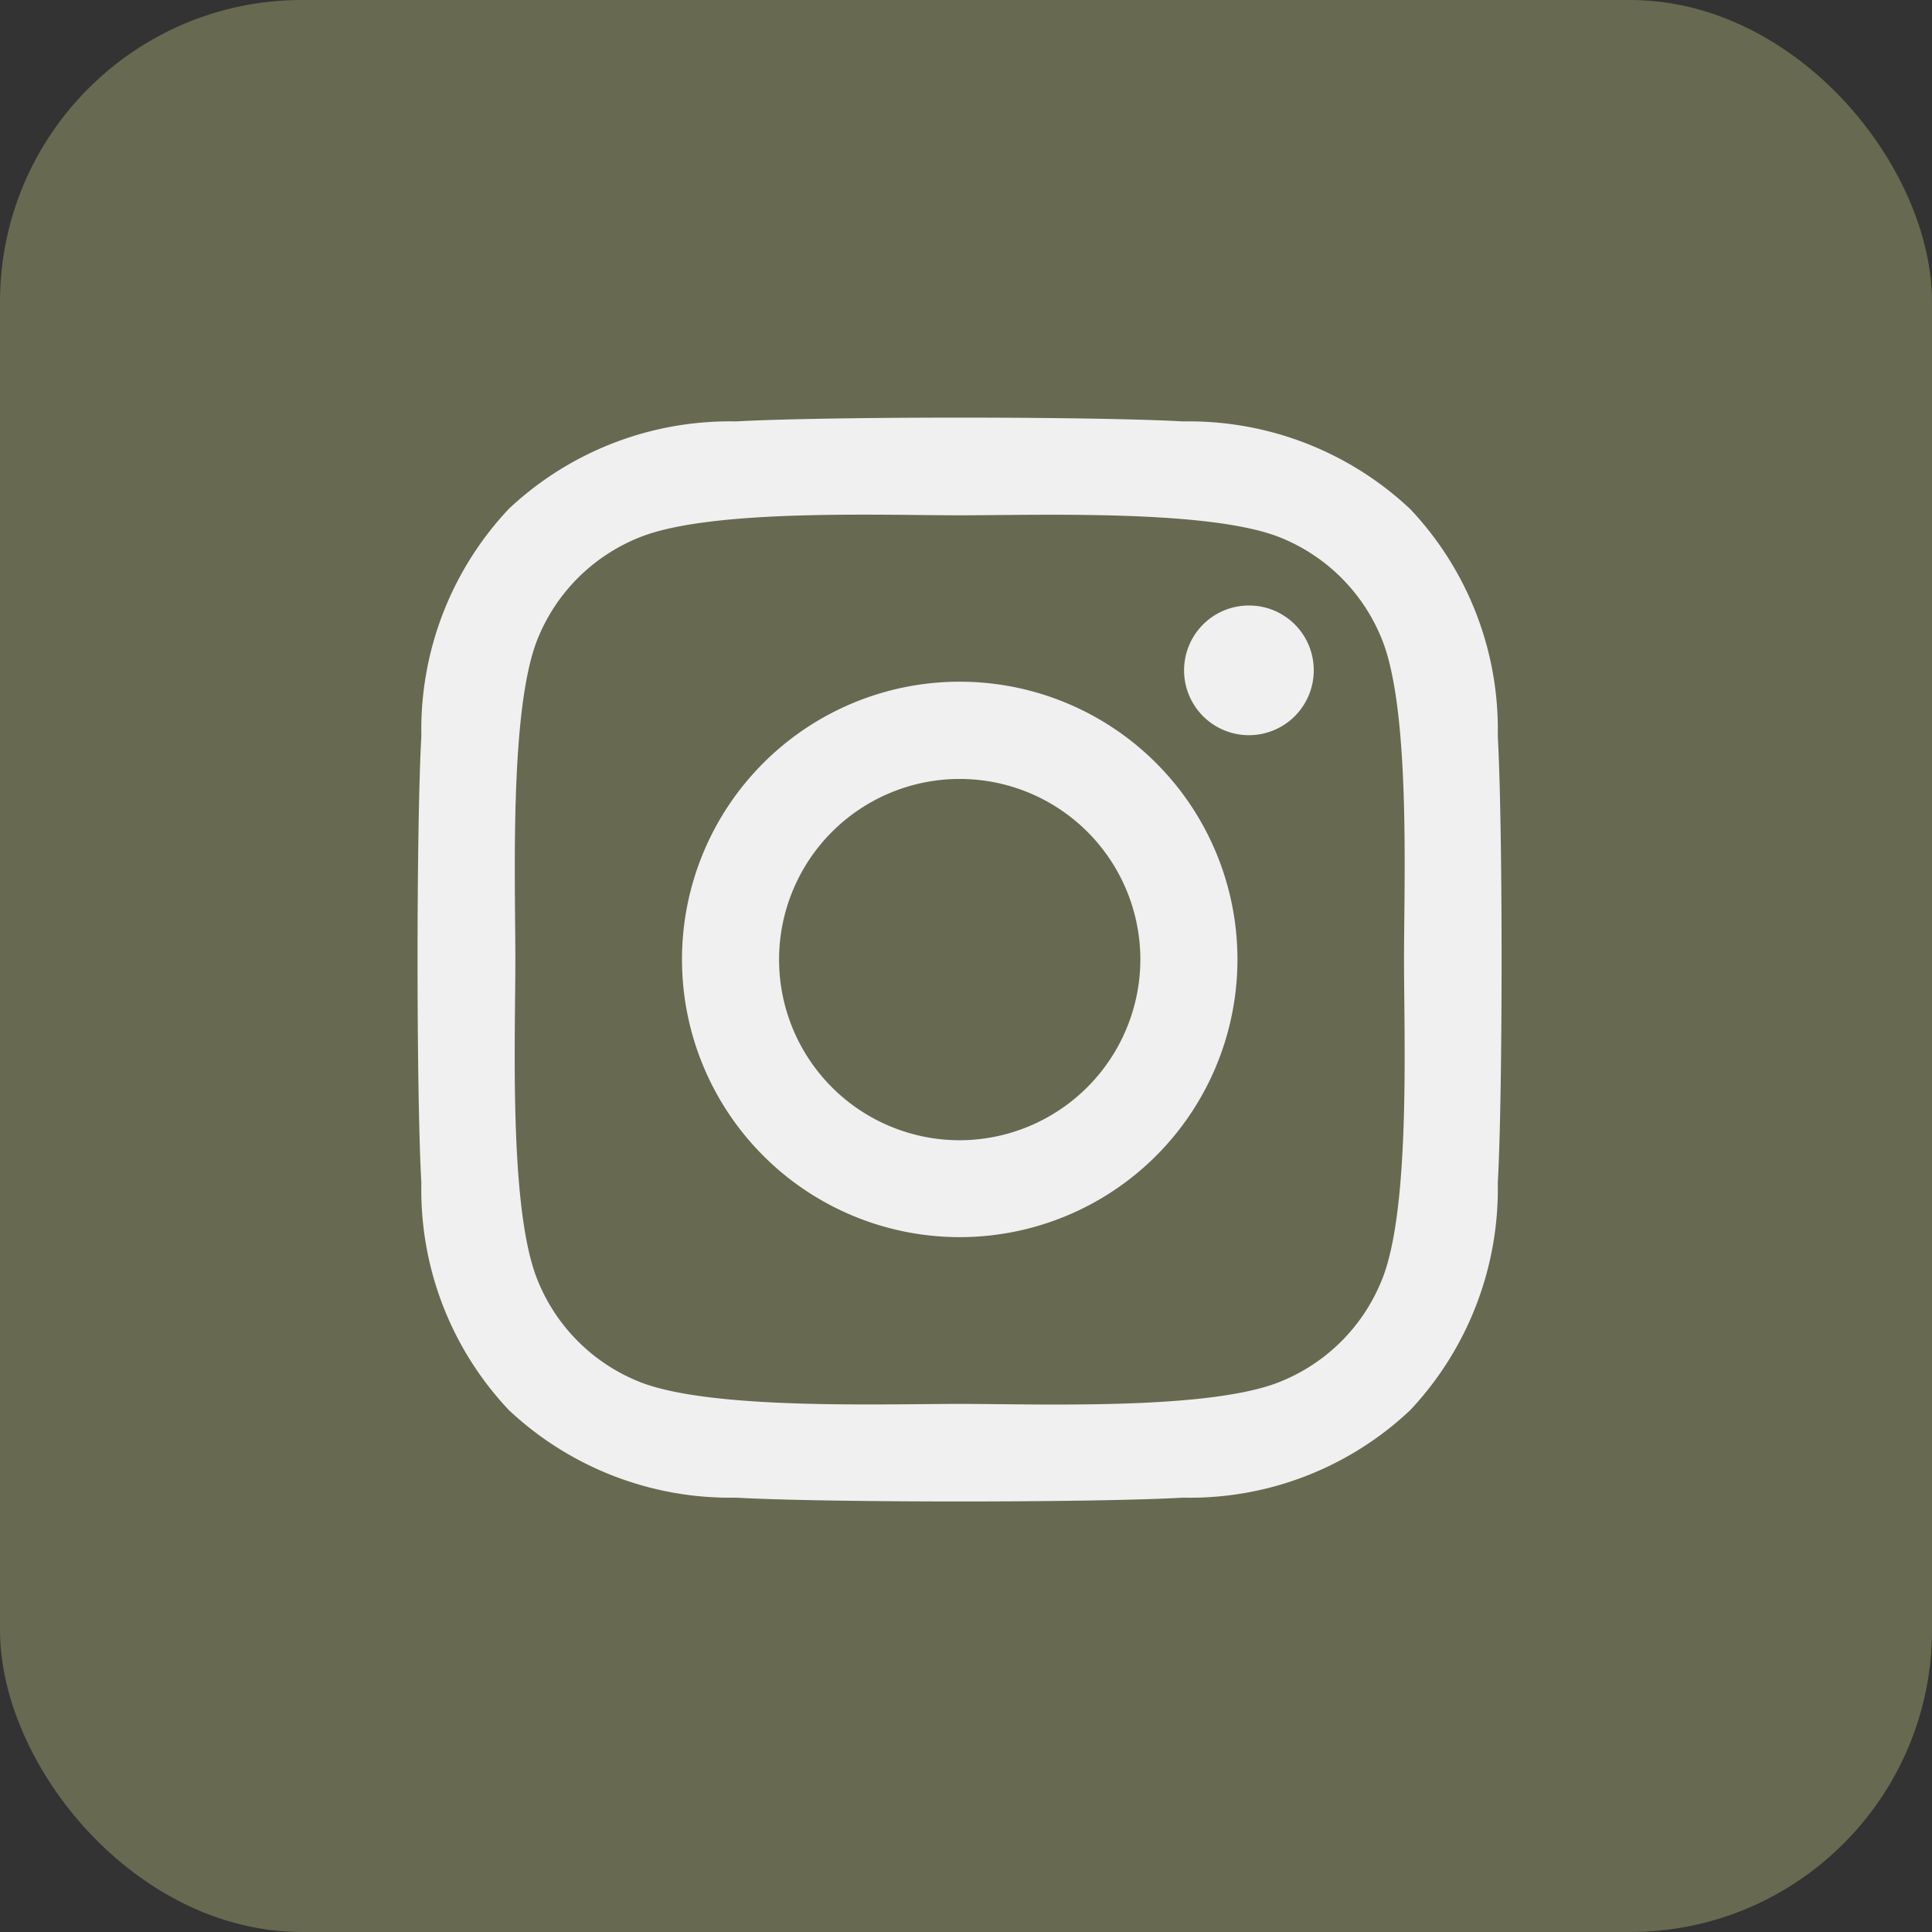
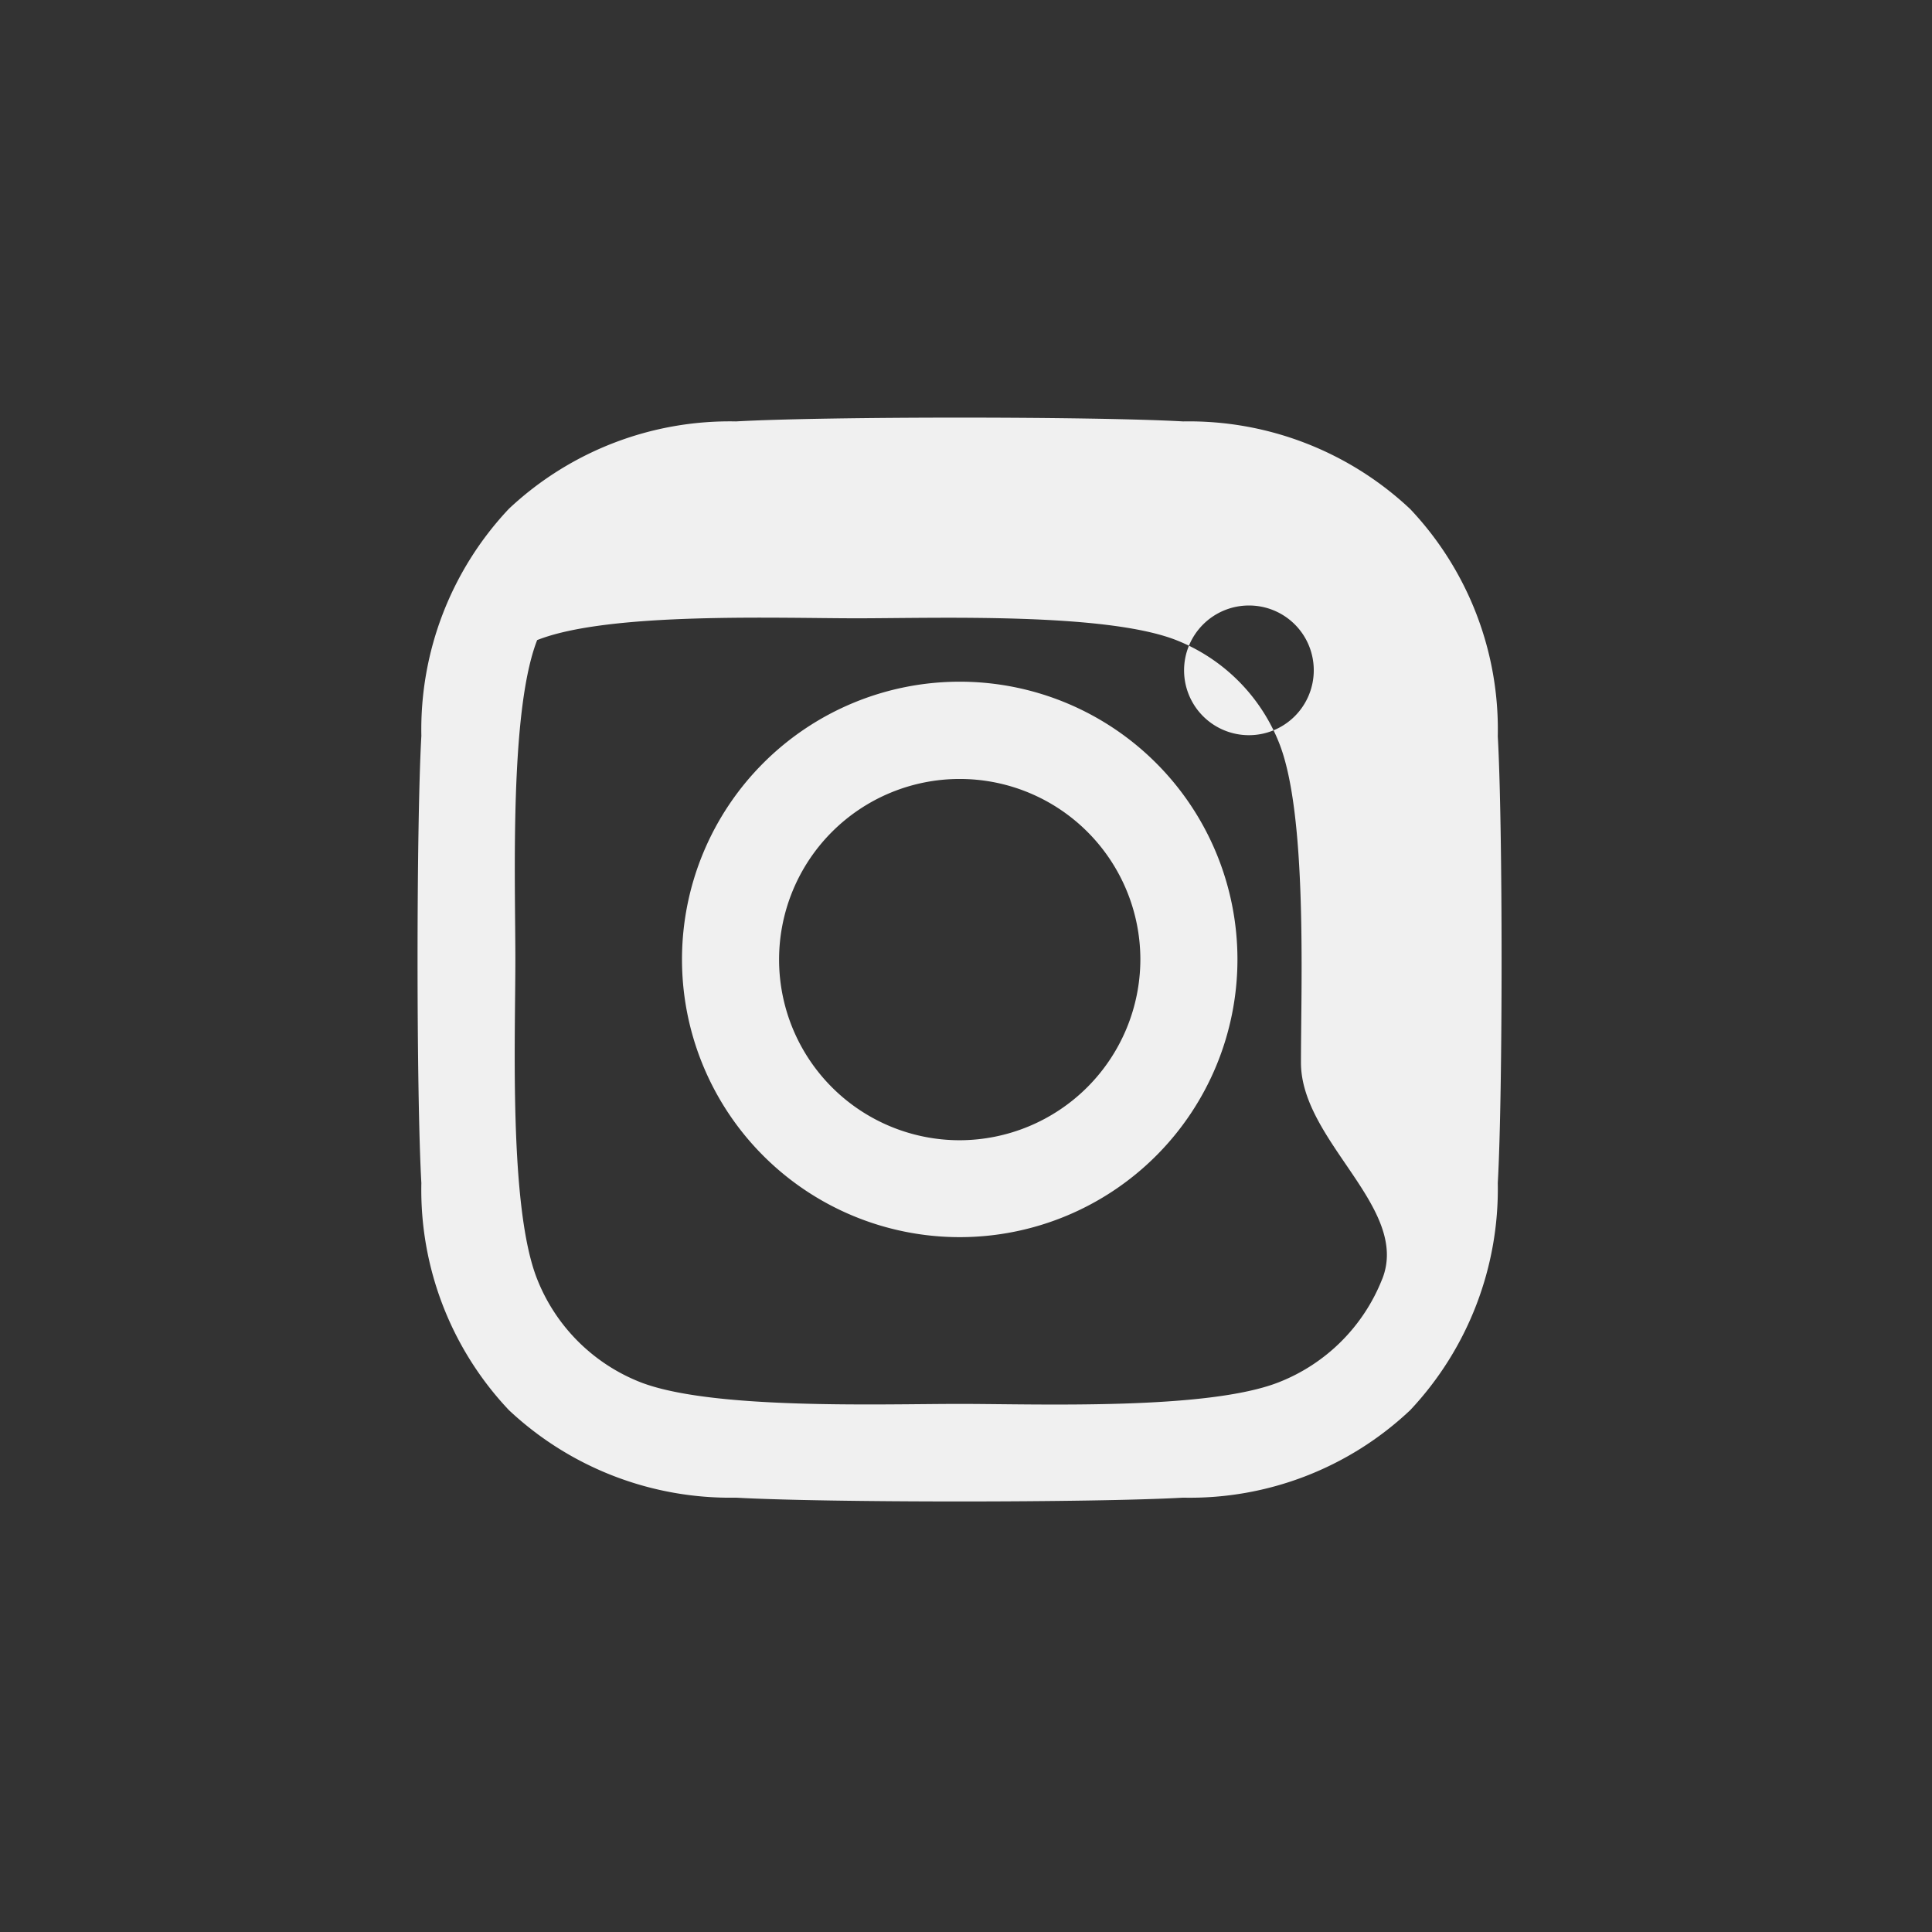
<svg xmlns="http://www.w3.org/2000/svg" width="32" height="32" viewBox="0 0 32 32">
  <rect x="0" y="0" width="32" height="32" fill="#333333" stroke="none" />
  <g id="instagram" transform="translate(9172 -746)">
    <g id="Group_12422" data-name="Group 12422" transform="translate(-10176 -2904)">
-       <rect id="Rectangle_11257" data-name="Rectangle 11257" width="32" height="32" rx="5" transform="translate(1004 3650)" fill="#676951" />
-       <path id="Icon_awesome-instagram" data-name="Icon awesome-instagram" d="M8.975,6.611a4.6,4.6,0,1,0,4.6,4.6A4.6,4.6,0,0,0,8.975,6.611Zm0,7.595a2.992,2.992,0,1,1,2.992-2.992,3,3,0,0,1-2.992,2.992Zm5.864-7.783a1.074,1.074,0,1,1-1.074-1.074A1.071,1.071,0,0,1,14.839,6.423Zm3.048,1.09a5.313,5.313,0,0,0-1.45-3.761A5.348,5.348,0,0,0,12.676,2.3c-1.482-.084-5.924-.084-7.407,0A5.34,5.34,0,0,0,1.508,3.747,5.33,5.33,0,0,0,.058,7.508c-.084,1.482-.084,5.924,0,7.407a5.313,5.313,0,0,0,1.45,3.761,5.354,5.354,0,0,0,3.761,1.45c1.482.084,5.924.084,7.407,0a5.313,5.313,0,0,0,3.761-1.45,5.348,5.348,0,0,0,1.45-3.761c.084-1.482.084-5.92,0-7.4Zm-1.915,8.993a3.029,3.029,0,0,1-1.706,1.706c-1.182.469-3.986.361-5.292.361s-4.114.1-5.292-.361a3.029,3.029,0,0,1-1.706-1.706c-.469-1.182-.361-3.986-.361-5.292s-.1-4.114.361-5.292A3.029,3.029,0,0,1,3.683,4.216c1.182-.469,3.986-.361,5.292-.361s4.114-.1,5.292.361a3.029,3.029,0,0,1,1.706,1.706c.469,1.182.361,3.986.361,5.292S16.441,15.327,15.973,16.505Z" transform="translate(1010.921 3654.68)" fill="#f0f0f0" />
+       <path id="Icon_awesome-instagram" data-name="Icon awesome-instagram" d="M8.975,6.611a4.6,4.6,0,1,0,4.6,4.6A4.6,4.6,0,0,0,8.975,6.611Zm0,7.595a2.992,2.992,0,1,1,2.992-2.992,3,3,0,0,1-2.992,2.992Zm5.864-7.783a1.074,1.074,0,1,1-1.074-1.074A1.071,1.071,0,0,1,14.839,6.423Zm3.048,1.09a5.313,5.313,0,0,0-1.45-3.761A5.348,5.348,0,0,0,12.676,2.3c-1.482-.084-5.924-.084-7.407,0A5.34,5.34,0,0,0,1.508,3.747,5.33,5.33,0,0,0,.058,7.508c-.084,1.482-.084,5.924,0,7.407a5.313,5.313,0,0,0,1.45,3.761,5.354,5.354,0,0,0,3.761,1.45c1.482.084,5.924.084,7.407,0a5.313,5.313,0,0,0,3.761-1.45,5.348,5.348,0,0,0,1.45-3.761c.084-1.482.084-5.92,0-7.4Zm-1.915,8.993a3.029,3.029,0,0,1-1.706,1.706c-1.182.469-3.986.361-5.292.361s-4.114.1-5.292-.361a3.029,3.029,0,0,1-1.706-1.706c-.469-1.182-.361-3.986-.361-5.292s-.1-4.114.361-5.292c1.182-.469,3.986-.361,5.292-.361s4.114-.1,5.292.361a3.029,3.029,0,0,1,1.706,1.706c.469,1.182.361,3.986.361,5.292S16.441,15.327,15.973,16.505Z" transform="translate(1010.921 3654.68)" fill="#f0f0f0" />
    </g>
  </g>
</svg>